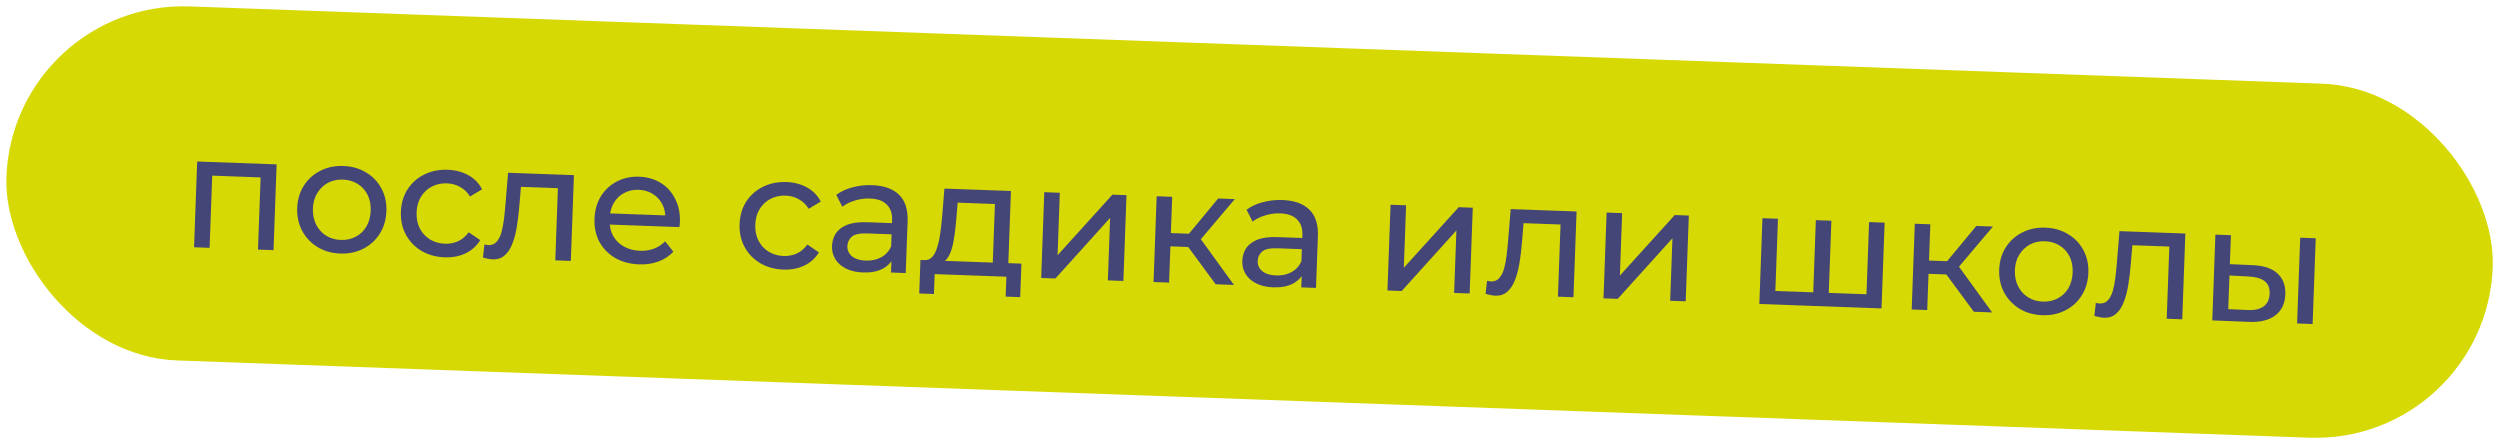
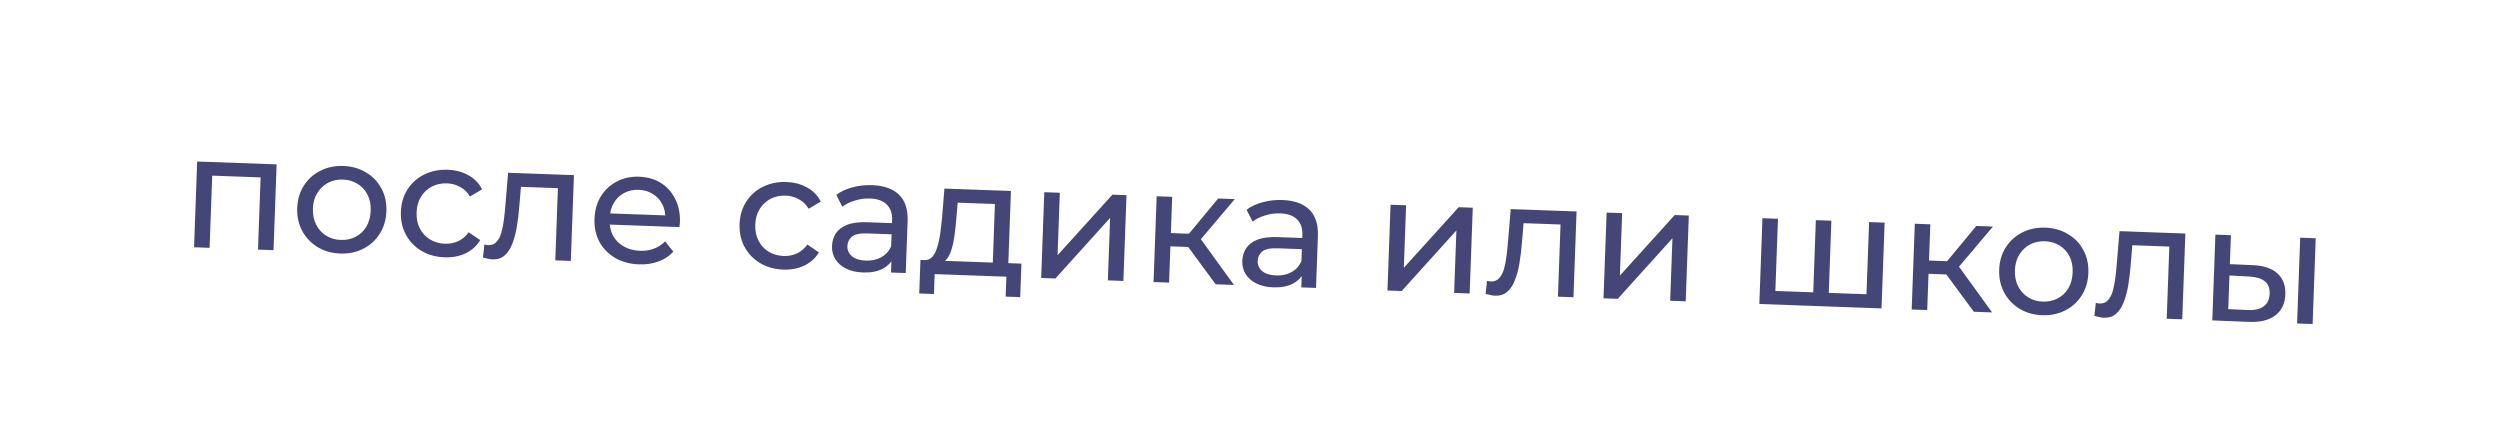
<svg xmlns="http://www.w3.org/2000/svg" width="247" height="44" viewBox="0 0 247 44" fill="none">
-   <rect x="1.266" width="245.81" height="35" rx="17.5" transform="rotate(2.075 1.266 0)" fill="#D7D904" />
  <path d="M19.173 24.43L19.48 15.956L27.331 16.24L27.024 24.715L25.489 24.659L25.762 17.144L26.115 17.541L20.599 17.341L20.981 16.971L20.708 24.486L19.173 24.43ZM33.62 25.05C32.768 25.019 32.018 24.805 31.37 24.408C30.723 24.011 30.219 23.48 29.859 22.816C29.499 22.141 29.334 21.388 29.364 20.557C29.395 19.714 29.614 18.975 30.021 18.339C30.428 17.703 30.969 17.215 31.643 16.877C32.318 16.527 33.081 16.368 33.934 16.399C34.776 16.43 35.521 16.644 36.168 17.041C36.827 17.427 37.331 17.953 37.68 18.616C38.041 19.27 38.206 20.023 38.175 20.876C38.144 21.718 37.925 22.457 37.518 23.093C37.121 23.73 36.58 24.223 35.895 24.572C35.221 24.921 34.463 25.08 33.62 25.05ZM33.669 23.706C34.213 23.726 34.702 23.621 35.138 23.392C35.584 23.162 35.937 22.828 36.199 22.389C36.46 21.94 36.602 21.416 36.624 20.82C36.646 20.212 36.542 19.685 36.313 19.239C36.084 18.783 35.755 18.424 35.327 18.163C34.91 17.902 34.429 17.762 33.885 17.742C33.342 17.723 32.852 17.828 32.417 18.057C31.982 18.287 31.628 18.621 31.356 19.06C31.084 19.488 30.937 20.005 30.915 20.613C30.894 21.21 31.003 21.742 31.242 22.21C31.481 22.667 31.81 23.025 32.227 23.286C32.645 23.547 33.126 23.687 33.669 23.706ZM43.928 25.423C43.064 25.392 42.298 25.177 41.63 24.779C40.971 24.382 40.462 23.851 40.102 23.187C39.742 22.523 39.577 21.77 39.608 20.928C39.638 20.086 39.857 19.346 40.264 18.71C40.672 18.074 41.218 17.587 41.902 17.248C42.598 16.9 43.378 16.741 44.241 16.773C45.009 16.8 45.685 16.98 46.271 17.311C46.868 17.631 47.321 18.096 47.629 18.705L46.435 19.414C46.173 18.988 45.843 18.672 45.445 18.465C45.058 18.249 44.635 18.132 44.176 18.115C43.622 18.095 43.122 18.2 42.676 18.429C42.23 18.659 41.871 18.992 41.599 19.431C41.328 19.859 41.181 20.376 41.159 20.984C41.137 21.591 41.245 22.124 41.485 22.581C41.725 23.038 42.059 23.397 42.487 23.658C42.915 23.919 43.406 24.059 43.96 24.079C44.419 24.096 44.849 24.015 45.25 23.838C45.662 23.65 46.015 23.353 46.307 22.948L47.447 23.725C47.096 24.3 46.61 24.736 45.991 25.034C45.383 25.321 44.695 25.451 43.928 25.423ZM47.716 25.448L47.859 24.157C47.933 24.17 48.002 24.183 48.066 24.196C48.129 24.209 48.188 24.216 48.241 24.218C48.582 24.231 48.853 24.123 49.053 23.896C49.264 23.669 49.425 23.365 49.534 22.985C49.645 22.593 49.73 22.154 49.79 21.665C49.851 21.176 49.9 20.687 49.94 20.197L50.197 17.069L56.705 17.304L56.398 25.779L54.863 25.723L55.137 18.144L55.489 18.605L51.14 18.448L51.508 17.997L51.311 20.343C51.252 21.088 51.168 21.784 51.059 22.431C50.95 23.078 50.797 23.644 50.598 24.128C50.409 24.612 50.156 24.987 49.836 25.253C49.528 25.519 49.134 25.644 48.654 25.626C48.516 25.621 48.367 25.6 48.208 25.562C48.06 25.535 47.896 25.497 47.716 25.448ZM63.136 26.119C62.23 26.086 61.437 25.871 60.758 25.473C60.089 25.075 59.575 24.544 59.214 23.88C58.865 23.216 58.705 22.463 58.736 21.621C58.766 20.779 58.974 20.039 59.361 19.402C59.757 18.765 60.282 18.277 60.934 17.938C61.598 17.588 62.335 17.428 63.145 17.458C63.966 17.487 64.684 17.695 65.3 18.08C65.916 18.465 66.388 18.995 66.716 19.668C67.055 20.332 67.208 21.101 67.177 21.975C67.174 22.038 67.166 22.113 67.152 22.198C67.149 22.283 67.141 22.363 67.128 22.437L59.916 22.176L59.956 21.073L66.368 21.305L65.731 21.666C65.761 21.123 65.667 20.634 65.448 20.199C65.229 19.764 64.915 19.422 64.508 19.172C64.112 18.912 63.642 18.773 63.098 18.753C62.566 18.733 62.087 18.839 61.662 19.069C61.238 19.288 60.901 19.613 60.65 20.041C60.4 20.459 60.265 20.945 60.245 21.499L60.236 21.755C60.215 22.32 60.325 22.831 60.565 23.288C60.815 23.735 61.171 24.089 61.631 24.351C62.091 24.613 62.625 24.756 63.232 24.778C63.733 24.796 64.189 24.727 64.601 24.571C65.023 24.416 65.394 24.173 65.716 23.843L66.527 24.865C66.127 25.299 65.635 25.622 65.051 25.836C64.478 26.05 63.839 26.145 63.136 26.119ZM77.39 26.636C76.527 26.604 75.761 26.39 75.092 25.992C74.434 25.594 73.925 25.064 73.565 24.399C73.204 23.735 73.04 22.982 73.07 22.14C73.101 21.298 73.32 20.559 73.727 19.922C74.134 19.286 74.68 18.799 75.365 18.461C76.061 18.112 76.84 17.954 77.704 17.985C78.471 18.013 79.148 18.192 79.733 18.523C80.33 18.843 80.783 19.308 81.092 19.917L79.897 20.626C79.635 20.201 79.305 19.884 78.907 19.678C78.52 19.461 78.097 19.344 77.639 19.328C77.085 19.308 76.585 19.412 76.139 19.642C75.693 19.871 75.334 20.205 75.062 20.643C74.79 21.071 74.643 21.589 74.621 22.196C74.599 22.804 74.708 23.336 74.948 23.793C75.187 24.25 75.521 24.609 75.949 24.87C76.377 25.131 76.868 25.272 77.423 25.292C77.881 25.308 78.311 25.228 78.712 25.05C79.125 24.862 79.477 24.566 79.769 24.16L80.91 24.938C80.558 25.512 80.073 25.948 79.454 26.246C78.846 26.533 78.158 26.663 77.39 26.636ZM88.031 26.925L88.096 25.134L88.028 24.795L88.139 21.741C88.163 21.091 87.989 20.583 87.618 20.218C87.258 19.842 86.7 19.64 85.943 19.613C85.442 19.594 84.948 19.662 84.462 19.815C83.977 19.958 83.564 20.161 83.223 20.427L82.626 19.252C83.075 18.916 83.607 18.669 84.222 18.509C84.847 18.34 85.495 18.267 86.167 18.292C87.329 18.334 88.214 18.649 88.822 19.236C89.431 19.824 89.714 20.699 89.672 21.861L89.486 26.978L88.031 26.925ZM85.246 26.92C84.617 26.897 84.066 26.771 83.594 26.54C83.133 26.31 82.781 26.004 82.539 25.621C82.297 25.228 82.185 24.792 82.202 24.312C82.219 23.854 82.34 23.442 82.567 23.077C82.804 22.712 83.172 22.426 83.671 22.22C84.18 22.014 84.856 21.927 85.698 21.957L88.384 22.055L88.344 23.158L85.722 23.063C84.954 23.035 84.433 23.144 84.157 23.39C83.881 23.637 83.737 23.941 83.723 24.303C83.708 24.719 83.861 25.061 84.183 25.328C84.504 25.586 84.958 25.725 85.544 25.746C86.12 25.767 86.626 25.657 87.061 25.417C87.508 25.177 87.835 24.815 88.045 24.332L88.311 25.398C88.09 25.892 87.719 26.279 87.196 26.558C86.674 26.828 86.024 26.948 85.246 26.92ZM98.065 26.568L98.297 20.156L94.619 20.023L94.48 21.651C94.44 22.183 94.384 22.699 94.312 23.198C94.252 23.687 94.161 24.137 94.039 24.549C93.928 24.961 93.772 25.297 93.57 25.557C93.369 25.816 93.107 25.972 92.785 26.024L91.276 25.698C91.606 25.72 91.876 25.623 92.087 25.407C92.298 25.18 92.464 24.865 92.585 24.464C92.717 24.063 92.819 23.608 92.891 23.098C92.963 22.578 93.025 22.041 93.077 21.488L93.309 18.631L99.881 18.869L99.6 26.624L98.065 26.568ZM90.82 28.995L90.94 25.685L100.917 26.047L100.797 29.357L99.358 29.305L99.43 27.338L92.346 27.081L92.275 29.048L90.82 28.995ZM102.868 27.462L103.175 18.988L104.71 19.044L104.487 25.216L109.907 19.232L111.298 19.282L110.991 27.757L109.456 27.701L109.68 21.529L104.275 27.514L102.868 27.462ZM120.11 28.087L116.982 23.843L118.273 23.121L121.917 28.153L120.11 28.087ZM113.97 27.865L114.278 19.39L115.813 19.446L115.505 27.92L113.97 27.865ZM115.172 24.322L115.219 23.011L118.017 23.112L117.97 24.423L115.172 24.322ZM118.371 23.957L116.955 23.714L120.354 19.61L122 19.67L118.371 23.957ZM128.567 28.394L128.632 26.603L128.564 26.264L128.675 23.21C128.698 22.56 128.525 22.052 128.154 21.686C127.794 21.31 127.235 21.109 126.479 21.081C125.978 21.063 125.484 21.131 124.998 21.284C124.513 21.426 124.1 21.63 123.759 21.895L123.161 20.721C123.611 20.385 124.143 20.137 124.757 19.978C125.383 19.809 126.031 19.736 126.703 19.761C127.864 19.802 128.75 20.117 129.358 20.705C129.967 21.293 130.25 22.168 130.208 23.33L130.022 28.446L128.567 28.394ZM125.782 28.389C125.153 28.366 124.602 28.239 124.13 28.009C123.669 27.779 123.317 27.472 123.075 27.09C122.833 26.697 122.721 26.261 122.738 25.781C122.755 25.323 122.876 24.911 123.103 24.545C123.34 24.18 123.708 23.895 124.207 23.689C124.716 23.483 125.391 23.395 126.234 23.426L128.92 23.523L128.88 24.627L126.257 24.532C125.49 24.504 124.968 24.613 124.693 24.859C124.417 25.105 124.272 25.41 124.259 25.772C124.244 26.188 124.397 26.529 124.718 26.797C125.04 27.054 125.494 27.194 126.08 27.215C126.656 27.236 127.161 27.126 127.597 26.886C128.043 26.645 128.371 26.284 128.581 25.8L128.847 26.867C128.626 27.36 128.254 27.747 127.732 28.027C127.21 28.296 126.56 28.417 125.782 28.389ZM137.08 28.702L137.387 20.228L138.922 20.283L138.699 26.455L144.119 20.471L145.51 20.522L145.203 28.996L143.668 28.941L143.892 22.769L138.487 28.753L137.08 28.702ZM146.776 29.037L146.919 27.746C146.993 27.759 147.062 27.772 147.125 27.785C147.189 27.798 147.248 27.806 147.301 27.808C147.642 27.82 147.913 27.712 148.113 27.485C148.324 27.258 148.484 26.954 148.594 26.574C148.705 26.183 148.79 25.743 148.85 25.254C148.911 24.765 148.96 24.276 149 23.786L149.257 20.658L155.765 20.893L155.458 29.368L153.923 29.312L154.197 21.733L154.549 22.194L150.2 22.037L150.568 21.586L150.371 23.932C150.312 24.677 150.228 25.373 150.119 26.02C150.011 26.668 149.857 27.233 149.658 27.717C149.469 28.201 149.216 28.576 148.896 28.842C148.588 29.108 148.194 29.233 147.714 29.215C147.576 29.21 147.427 29.189 147.268 29.151C147.12 29.125 146.956 29.087 146.776 29.037ZM158.426 29.476L158.733 21.001L160.268 21.057L160.044 27.229L165.464 21.245L166.855 21.295L166.548 29.77L165.013 29.714L165.237 23.542L159.833 29.526L158.426 29.476ZM179.499 28.894L179.133 29.281L179.405 21.75L180.94 21.806L180.668 29.337L180.298 28.923L184.775 29.085L184.393 29.472L184.666 21.941L186.201 21.996L185.894 30.471L173.822 30.033L174.129 21.559L175.664 21.614L175.391 29.145L175.038 28.733L179.499 28.894ZM195.014 30.801L191.886 26.557L193.177 25.835L196.821 30.867L195.014 30.801ZM188.874 30.579L189.182 22.104L190.717 22.16L190.409 30.634L188.874 30.579ZM190.076 27.036L190.123 25.725L192.921 25.826L192.874 27.137L190.076 27.036ZM193.275 26.671L191.859 26.428L195.258 22.324L196.904 22.384L193.275 26.671ZM201.776 31.142C200.923 31.111 200.173 30.897 199.526 30.5C198.878 30.103 198.374 29.573 198.014 28.909C197.654 28.234 197.49 27.481 197.52 26.649C197.55 25.807 197.769 25.068 198.176 24.431C198.584 23.795 199.124 23.308 199.798 22.969C200.473 22.62 201.236 22.461 202.089 22.492C202.931 22.522 203.676 22.736 204.323 23.133C204.982 23.52 205.486 24.045 205.835 24.709C206.196 25.362 206.361 26.116 206.33 26.968C206.299 27.81 206.08 28.55 205.673 29.186C205.277 29.823 204.736 30.316 204.051 30.664C203.376 31.013 202.618 31.173 201.776 31.142ZM201.824 29.799C202.368 29.819 202.858 29.714 203.293 29.484C203.739 29.255 204.092 28.921 204.354 28.482C204.616 28.032 204.757 27.509 204.779 26.912C204.801 26.305 204.697 25.778 204.468 25.332C204.239 24.875 203.91 24.516 203.482 24.255C203.065 23.995 202.584 23.855 202.041 23.835C201.497 23.815 201.007 23.92 200.572 24.15C200.137 24.38 199.783 24.714 199.511 25.152C199.24 25.58 199.093 26.098 199.071 26.705C199.049 27.302 199.158 27.834 199.397 28.302C199.637 28.759 199.965 29.118 200.383 29.379C200.8 29.639 201.281 29.779 201.824 29.799ZM206.924 31.217L207.067 29.925C207.141 29.938 207.21 29.951 207.274 29.965C207.337 29.977 207.396 29.985 207.449 29.987C207.79 29.999 208.061 29.892 208.261 29.664C208.472 29.437 208.633 29.133 208.742 28.753C208.853 28.362 208.938 27.922 208.998 27.433C209.059 26.944 209.108 26.455 209.148 25.966L209.405 22.837L215.913 23.073L215.606 31.547L214.071 31.492L214.345 23.913L214.697 24.374L210.348 24.216L210.716 23.765L210.519 26.111C210.46 26.857 210.376 27.552 210.267 28.2C210.159 28.847 210.005 29.412 209.806 29.896C209.617 30.38 209.364 30.755 209.044 31.021C208.736 31.288 208.342 31.412 207.862 31.395C207.724 31.39 207.575 31.368 207.416 31.331C207.268 31.304 207.104 31.266 206.924 31.217ZM226.952 31.958L227.259 23.484L228.794 23.54L228.487 32.014L226.952 31.958ZM222.598 26.197C223.674 26.247 224.481 26.521 225.018 27.021C225.565 27.521 225.823 28.208 225.792 29.082C225.758 29.999 225.424 30.697 224.787 31.175C224.162 31.644 223.279 31.852 222.139 31.8L218.574 31.655L218.881 23.18L220.416 23.236L220.312 26.098L222.598 26.197ZM222.069 30.629C222.751 30.664 223.278 30.544 223.651 30.27C224.024 29.995 224.221 29.575 224.241 29.01C224.261 28.456 224.095 28.044 223.742 27.775C223.399 27.507 222.882 27.355 222.189 27.319L220.272 27.217L220.151 30.543L222.069 30.629Z" fill="#454678" />
</svg>